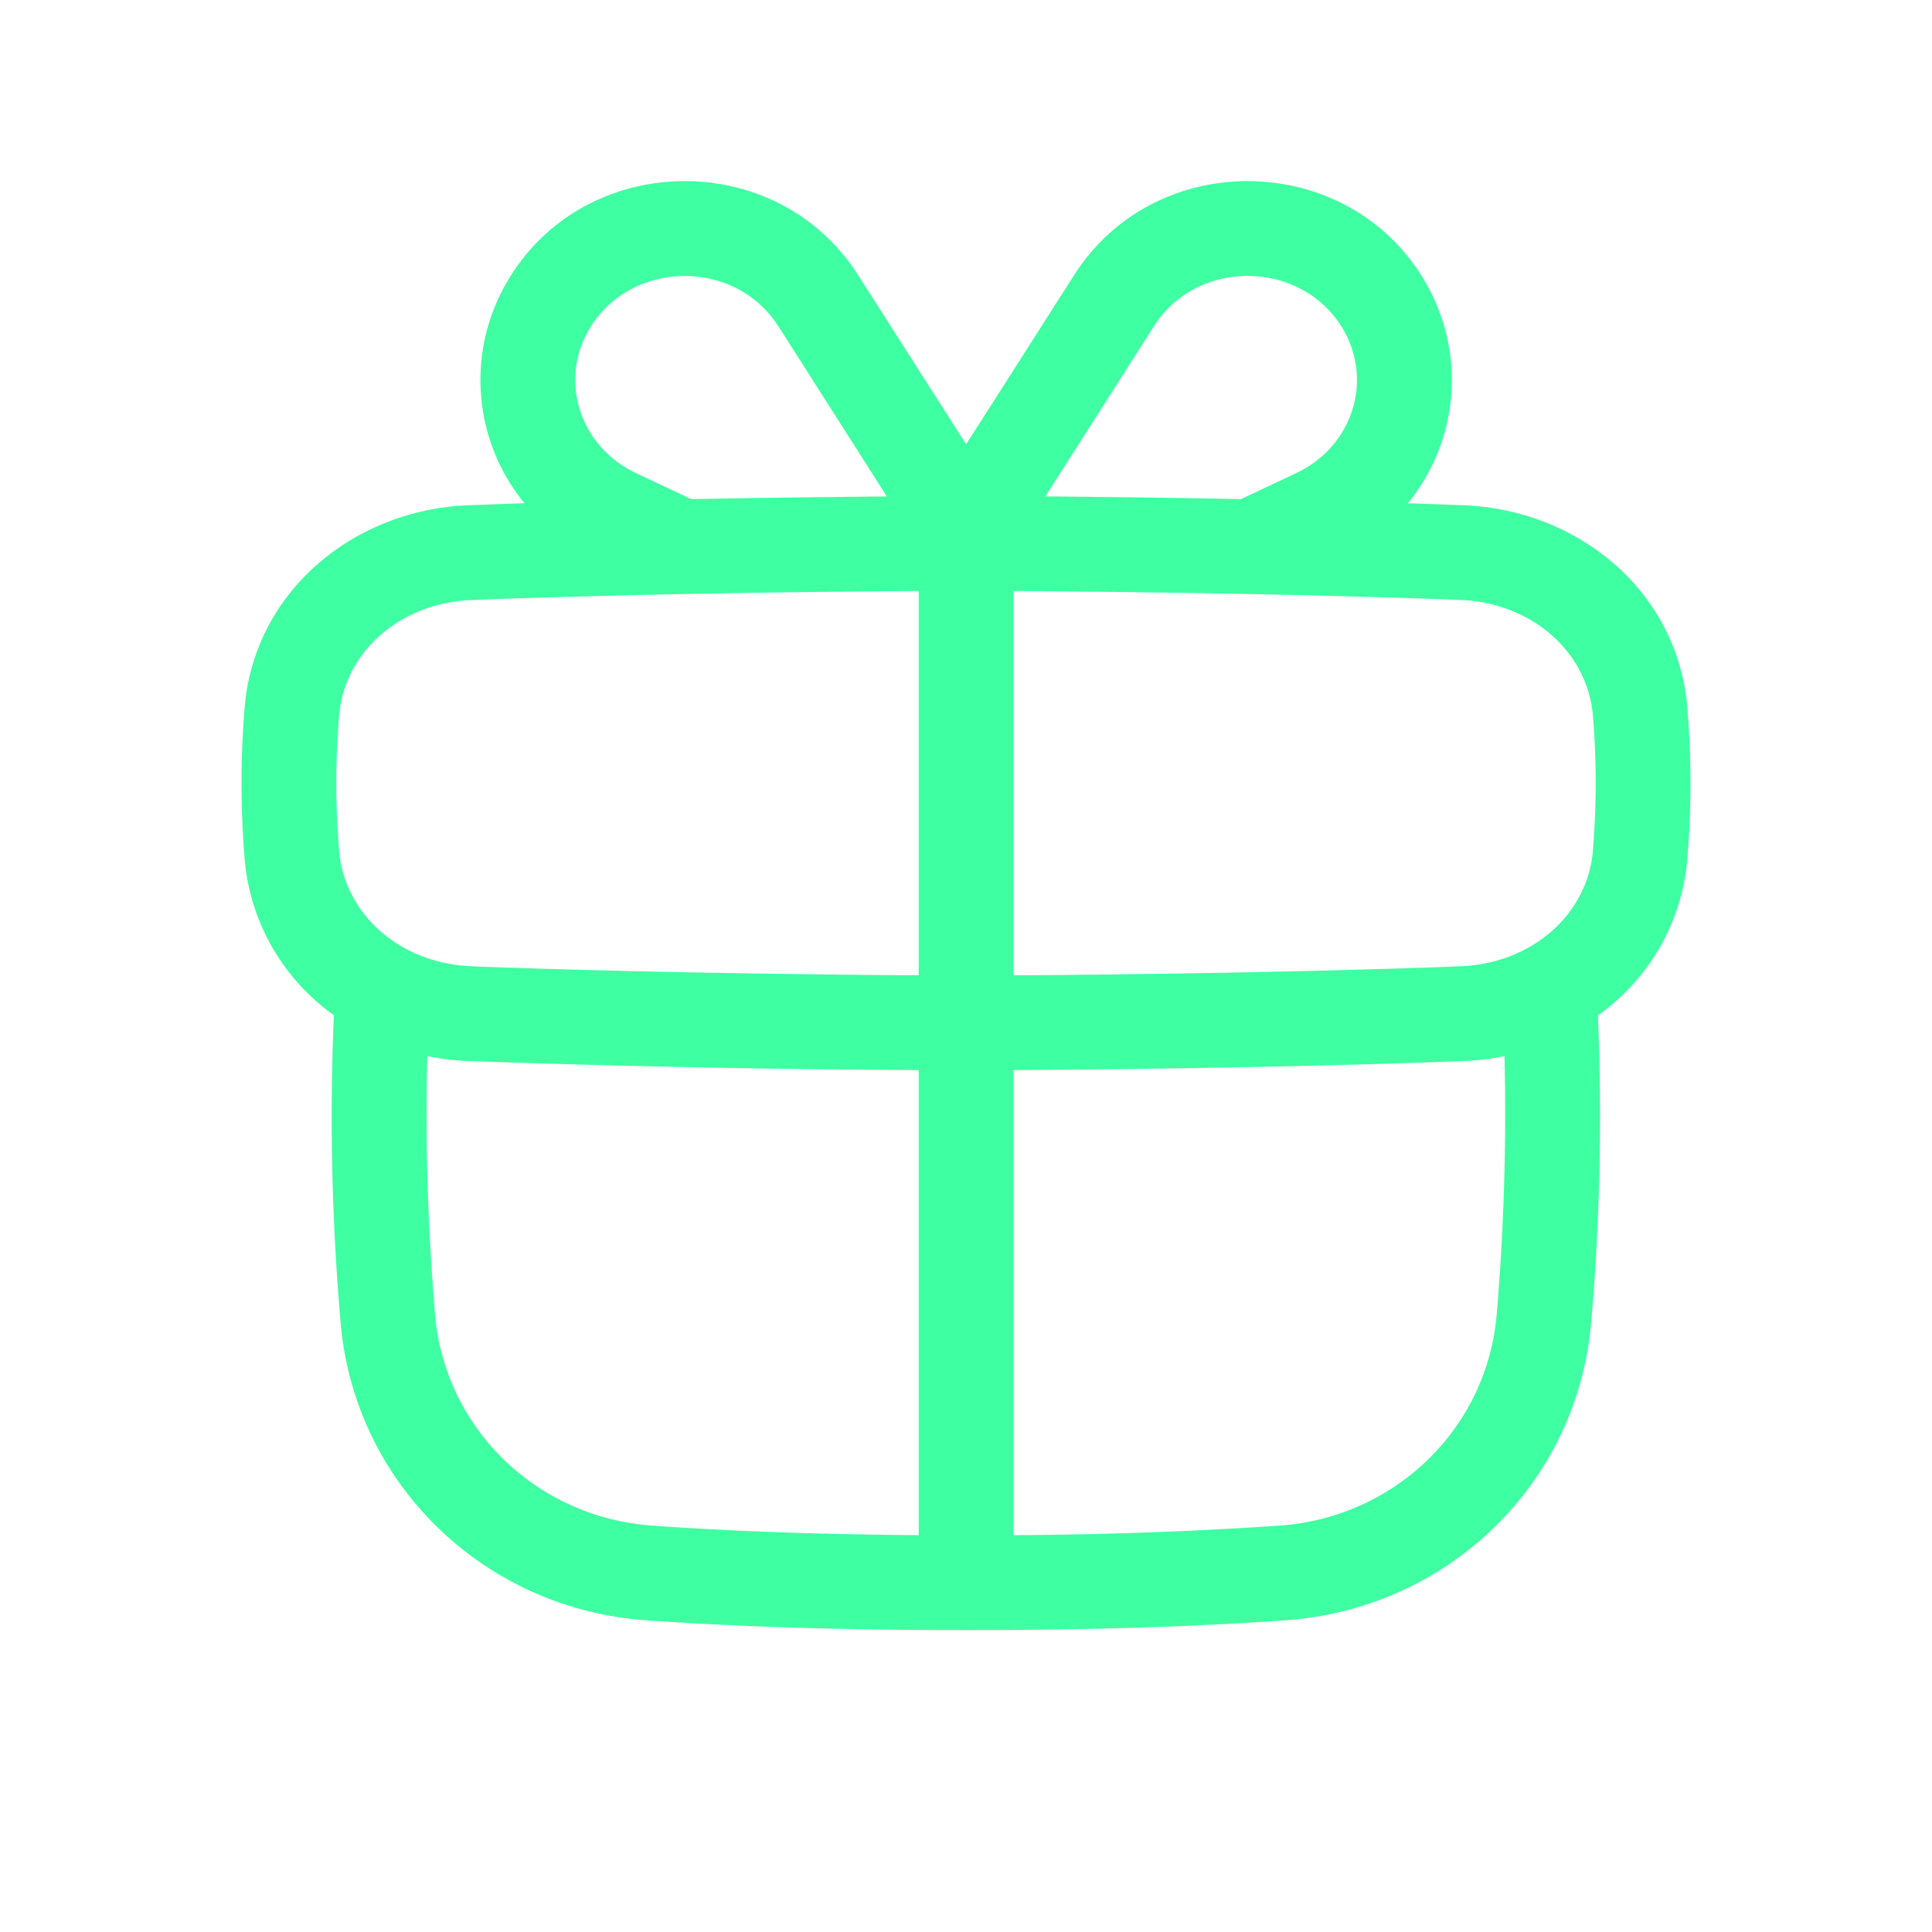
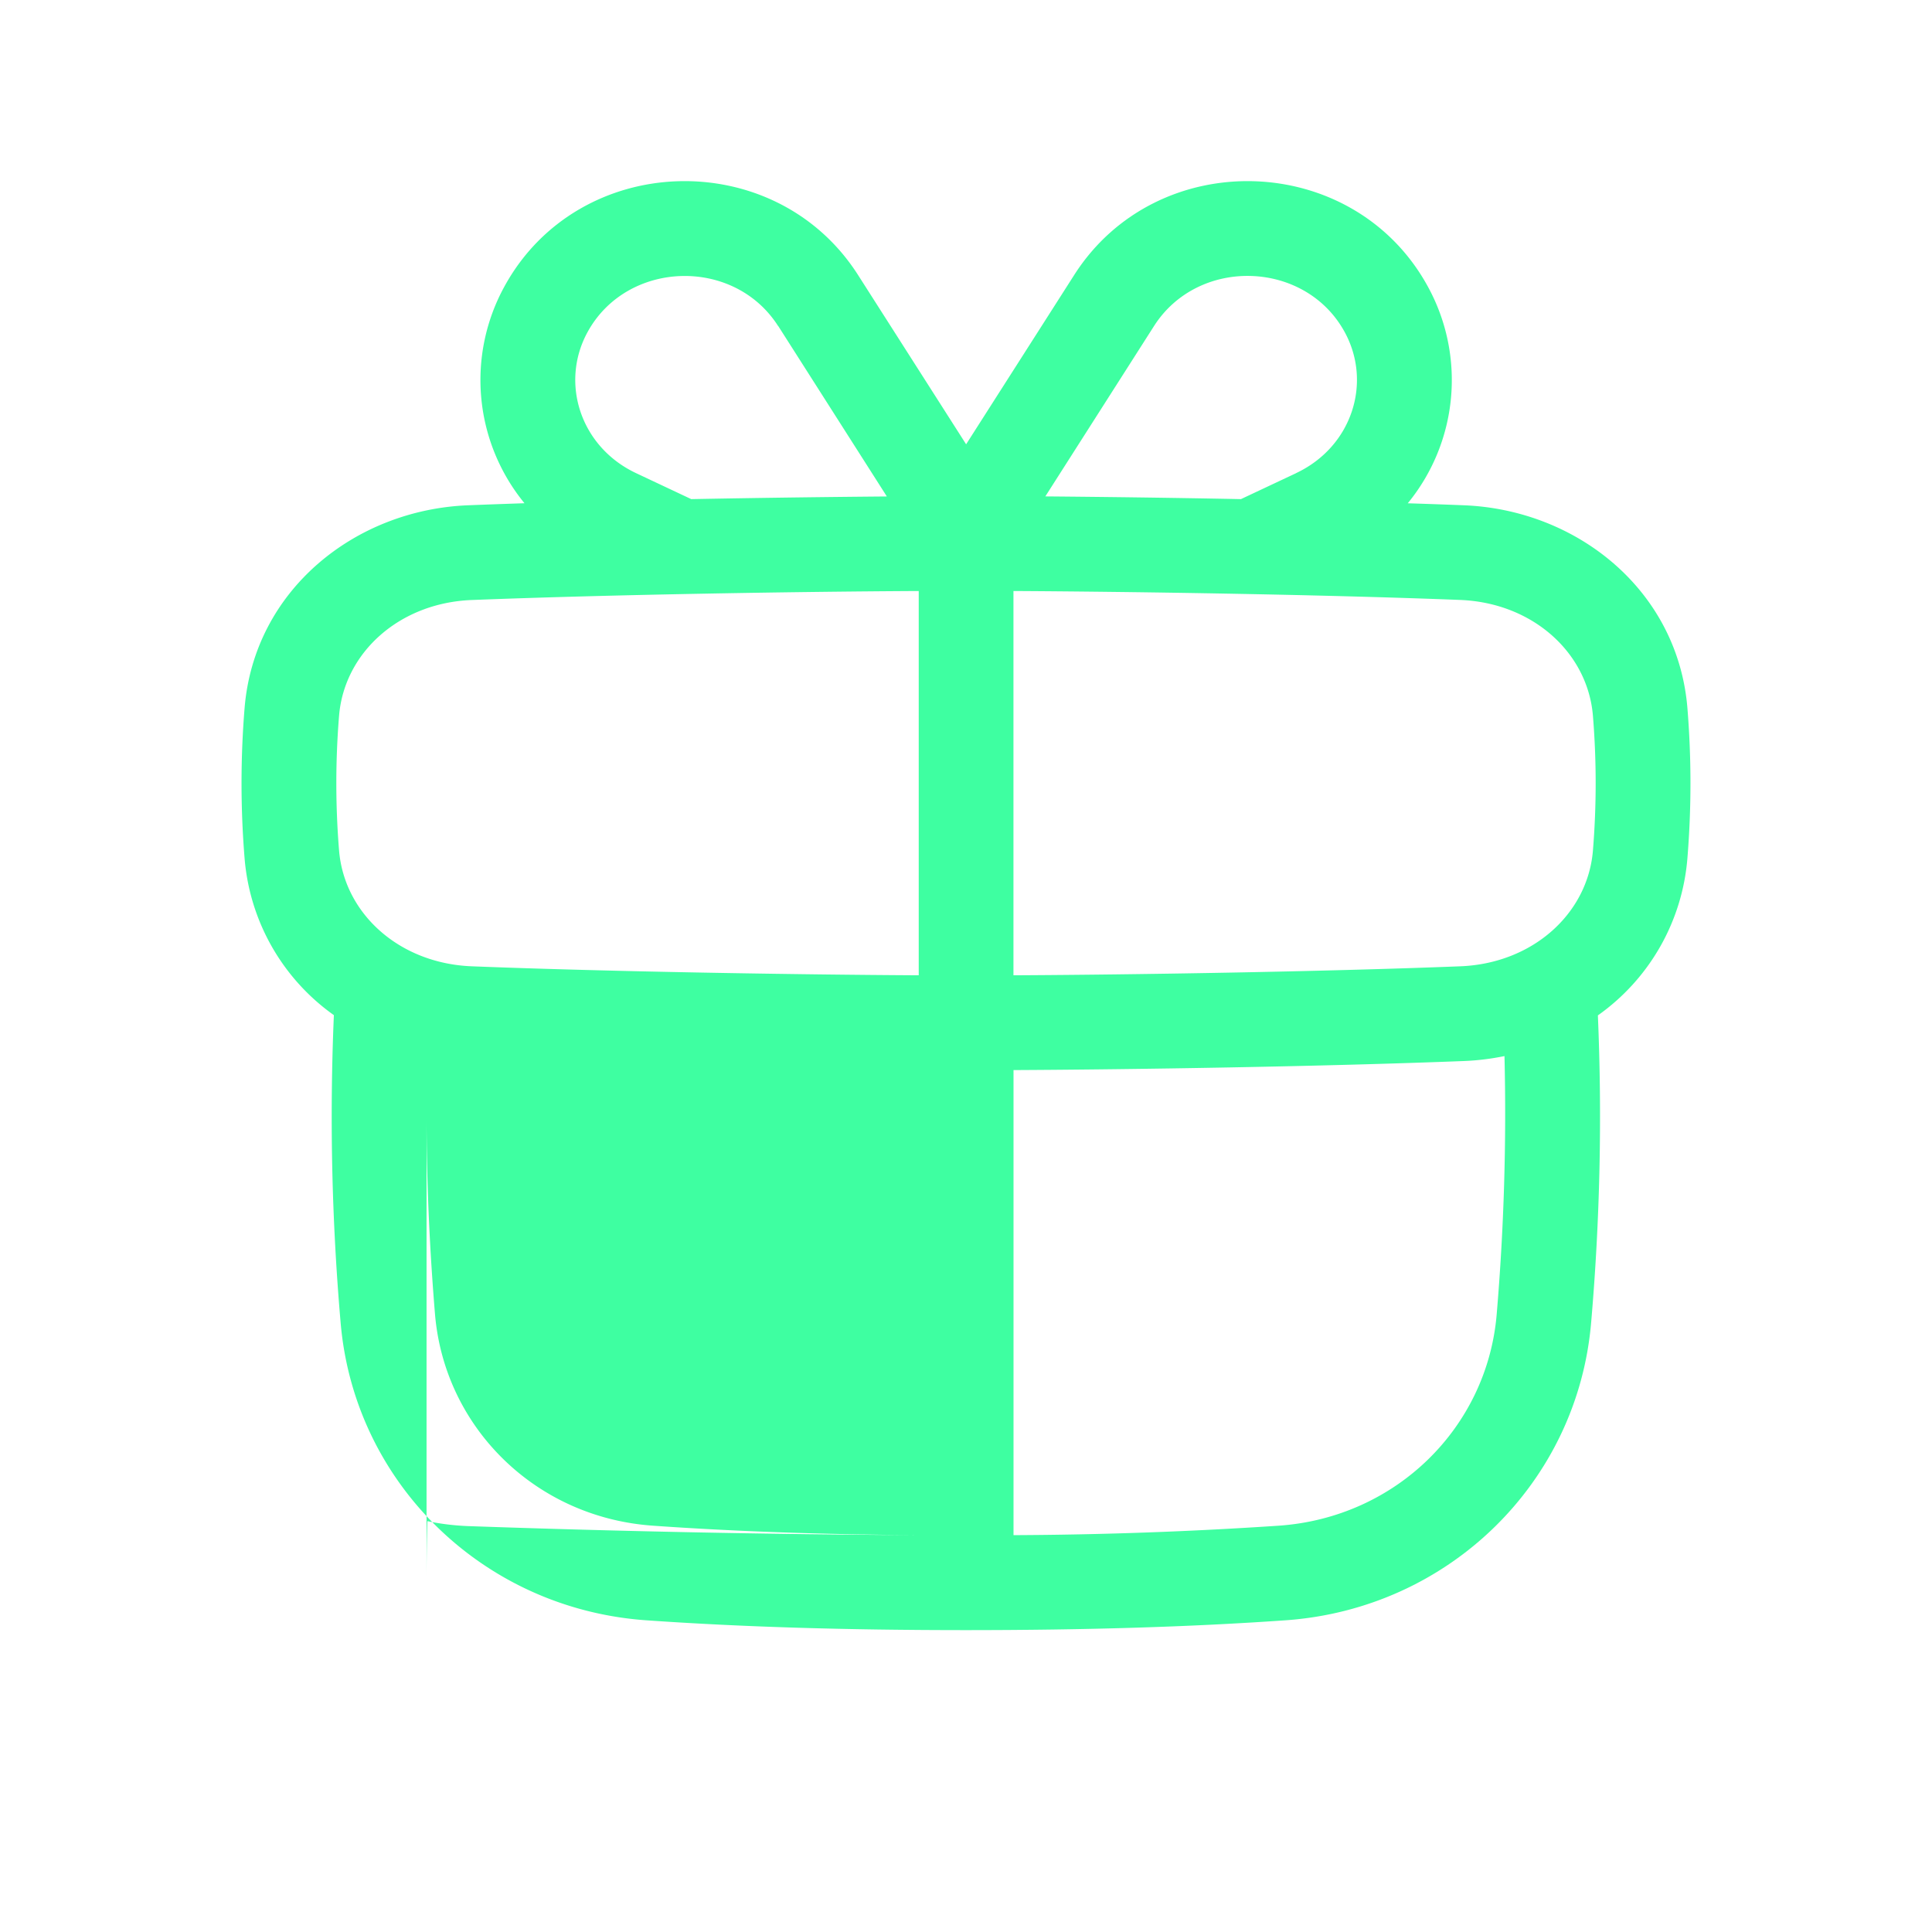
<svg xmlns="http://www.w3.org/2000/svg" width="32" height="32" viewBox="0 0 32 32" fill="none">
-   <path fill-rule="evenodd" clip-rule="evenodd" d="M26.355 21.898a39.564 39.564 0 00.111-5.08 3.536 3.536 0 001.483-2.605 15.36 15.36 0 000-2.484c-.16-1.952-1.827-3.286-3.702-3.36-.298-.012-.61-.023-.93-.033a3.22 3.22 0 00.332-3.591c-1.227-2.243-4.484-2.342-5.857-.19l-1.79 2.804-1.79-2.804c-1.374-2.152-4.63-2.053-5.857.19a3.219 3.219 0 00.332 3.59c-.322.011-.635.022-.934.034-1.875.074-3.543 1.408-3.702 3.36a15.315 15.315 0 000 2.485 3.535 3.535 0 001.479 2.6 39.499 39.499 0 00.111 5.084c.222 2.655 2.356 4.747 5.06 4.939 1.581.111 3.329.163 5.297.163 1.968 0 3.716-.052 5.297-.163 2.705-.192 4.838-2.284 5.06-4.94zm-19.29-3.424c0 1.119.051 2.215.14 3.293.157 1.87 1.66 3.366 3.607 3.503 1.326.094 2.782.145 4.405.157v-7.703a250.02 250.02 0 01-7.464-.15 4.155 4.155 0 01-.675-.082c-.009.325-.013.652-.013.982zm14.119 6.796c1.946-.137 3.45-1.633 3.606-3.503a39.492 39.492 0 00.129-4.275c-.22.045-.444.073-.672.082-2.324.091-5.456.14-7.46.15v7.703a70.354 70.354 0 004.397-.157zM7.814 9.938c-1.206.047-2.113.877-2.198 1.918a13.749 13.749 0 000 2.23c.085 1.042.992 1.872 2.199 1.919 2.3.09 5.41.138 7.402.149V9.789c-1.991.01-5.102.059-7.402.149zm16.372 6.067c1.206-.047 2.113-.877 2.198-1.918a13.76 13.76 0 000-2.23c-.085-1.042-.992-1.872-2.198-1.92-2.3-.09-5.408-.137-7.4-.148v6.365c1.992-.01 5.1-.059 7.4-.149zm-2.718-8.169c.924-.435 1.264-1.497.803-2.338-.65-1.189-2.42-1.25-3.156-.099l-1.801 2.823c.95.008 2.084.022 3.24.045l.914-.43zM12.888 5.4c-.735-1.151-2.505-1.09-3.156.1-.46.84-.12 1.902.804 2.337l.913.43c1.157-.022 2.29-.036 3.24-.044L12.89 5.4z" fill="#3EFFA1" />
+   <path fill-rule="evenodd" clip-rule="evenodd" d="M26.355 21.898a39.564 39.564 0 00.111-5.08 3.536 3.536 0 001.483-2.605 15.36 15.36 0 000-2.484c-.16-1.952-1.827-3.286-3.702-3.36-.298-.012-.61-.023-.93-.033a3.22 3.22 0 00.332-3.591c-1.227-2.243-4.484-2.342-5.857-.19l-1.79 2.804-1.79-2.804c-1.374-2.152-4.63-2.053-5.857.19a3.219 3.219 0 00.332 3.59c-.322.011-.635.022-.934.034-1.875.074-3.543 1.408-3.702 3.36a15.315 15.315 0 000 2.485 3.535 3.535 0 001.479 2.6 39.499 39.499 0 00.111 5.084c.222 2.655 2.356 4.747 5.06 4.939 1.581.111 3.329.163 5.297.163 1.968 0 3.716-.052 5.297-.163 2.705-.192 4.838-2.284 5.06-4.94zm-19.29-3.424c0 1.119.051 2.215.14 3.293.157 1.87 1.66 3.366 3.607 3.503 1.326.094 2.782.145 4.405.157a250.02 250.02 0 01-7.464-.15 4.155 4.155 0 01-.675-.082c-.009.325-.013.652-.013.982zm14.119 6.796c1.946-.137 3.45-1.633 3.606-3.503a39.492 39.492 0 00.129-4.275c-.22.045-.444.073-.672.082-2.324.091-5.456.14-7.46.15v7.703a70.354 70.354 0 004.397-.157zM7.814 9.938c-1.206.047-2.113.877-2.198 1.918a13.749 13.749 0 000 2.23c.085 1.042.992 1.872 2.199 1.919 2.3.09 5.41.138 7.402.149V9.789c-1.991.01-5.102.059-7.402.149zm16.372 6.067c1.206-.047 2.113-.877 2.198-1.918a13.76 13.76 0 000-2.23c-.085-1.042-.992-1.872-2.198-1.92-2.3-.09-5.408-.137-7.4-.148v6.365c1.992-.01 5.1-.059 7.4-.149zm-2.718-8.169c.924-.435 1.264-1.497.803-2.338-.65-1.189-2.42-1.25-3.156-.099l-1.801 2.823c.95.008 2.084.022 3.24.045l.914-.43zM12.888 5.4c-.735-1.151-2.505-1.09-3.156.1-.46.84-.12 1.902.804 2.337l.913.43c1.157-.022 2.29-.036 3.24-.044L12.89 5.4z" fill="#3EFFA1" />
</svg>